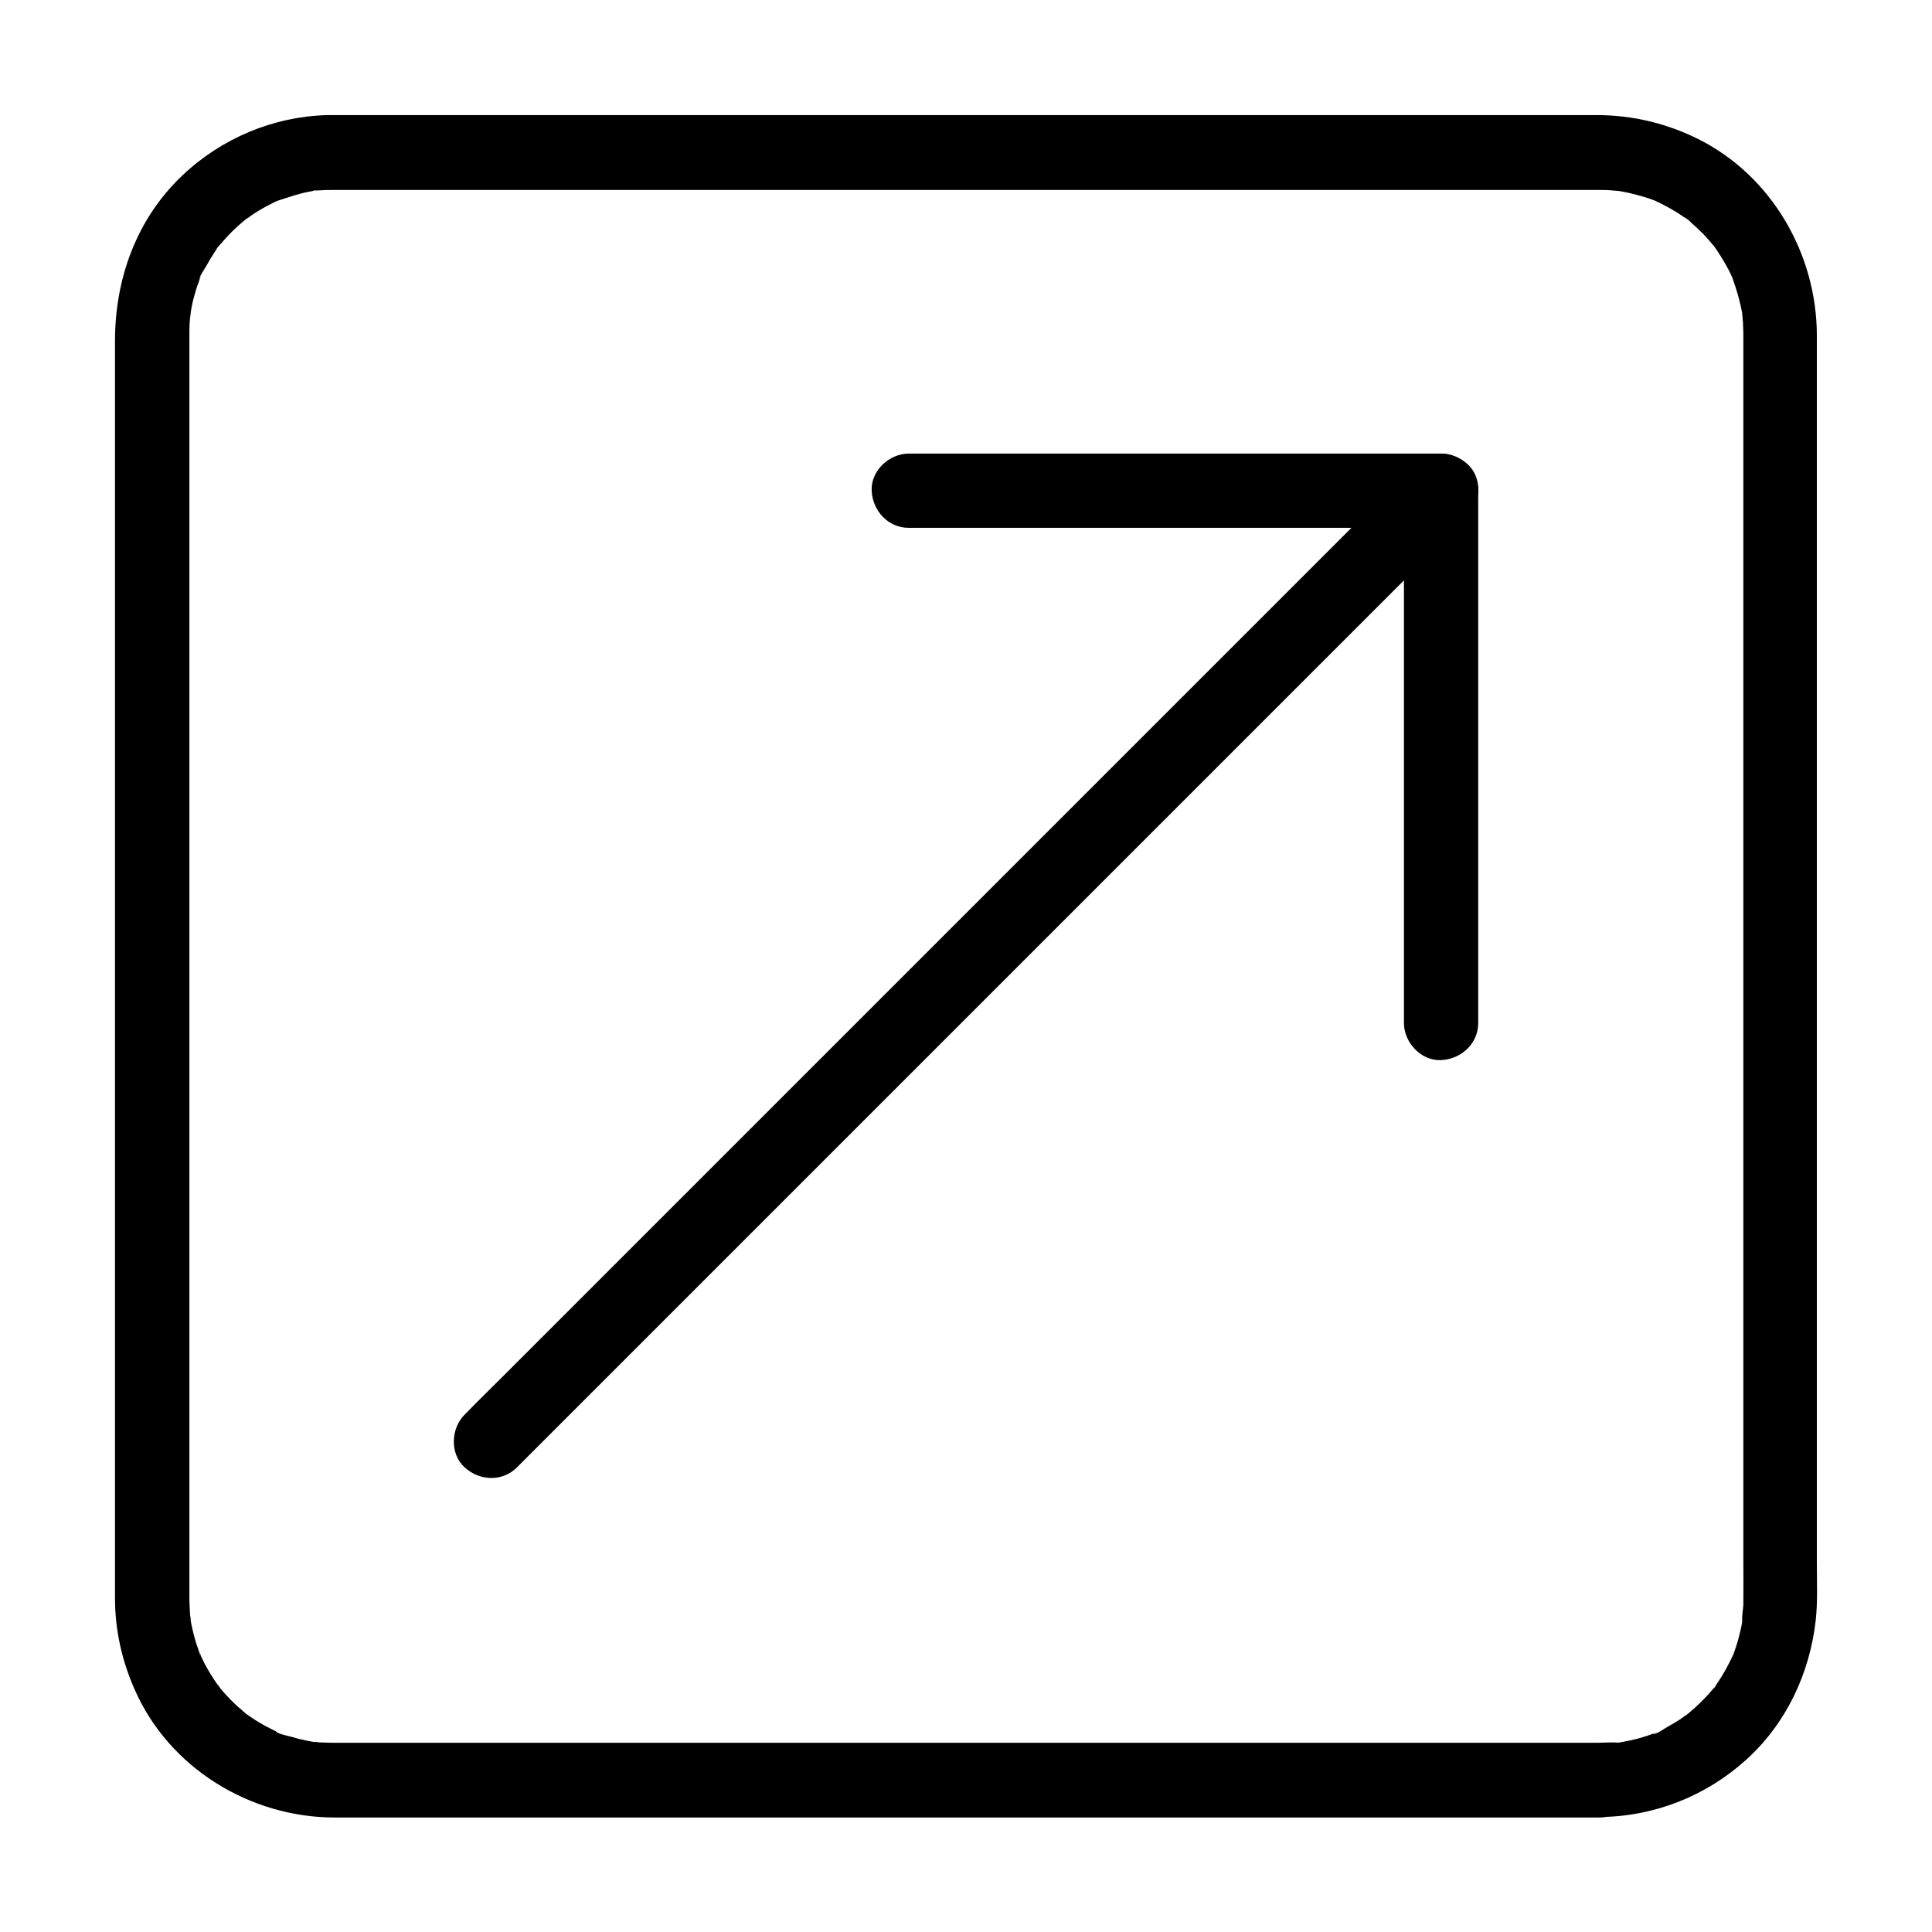
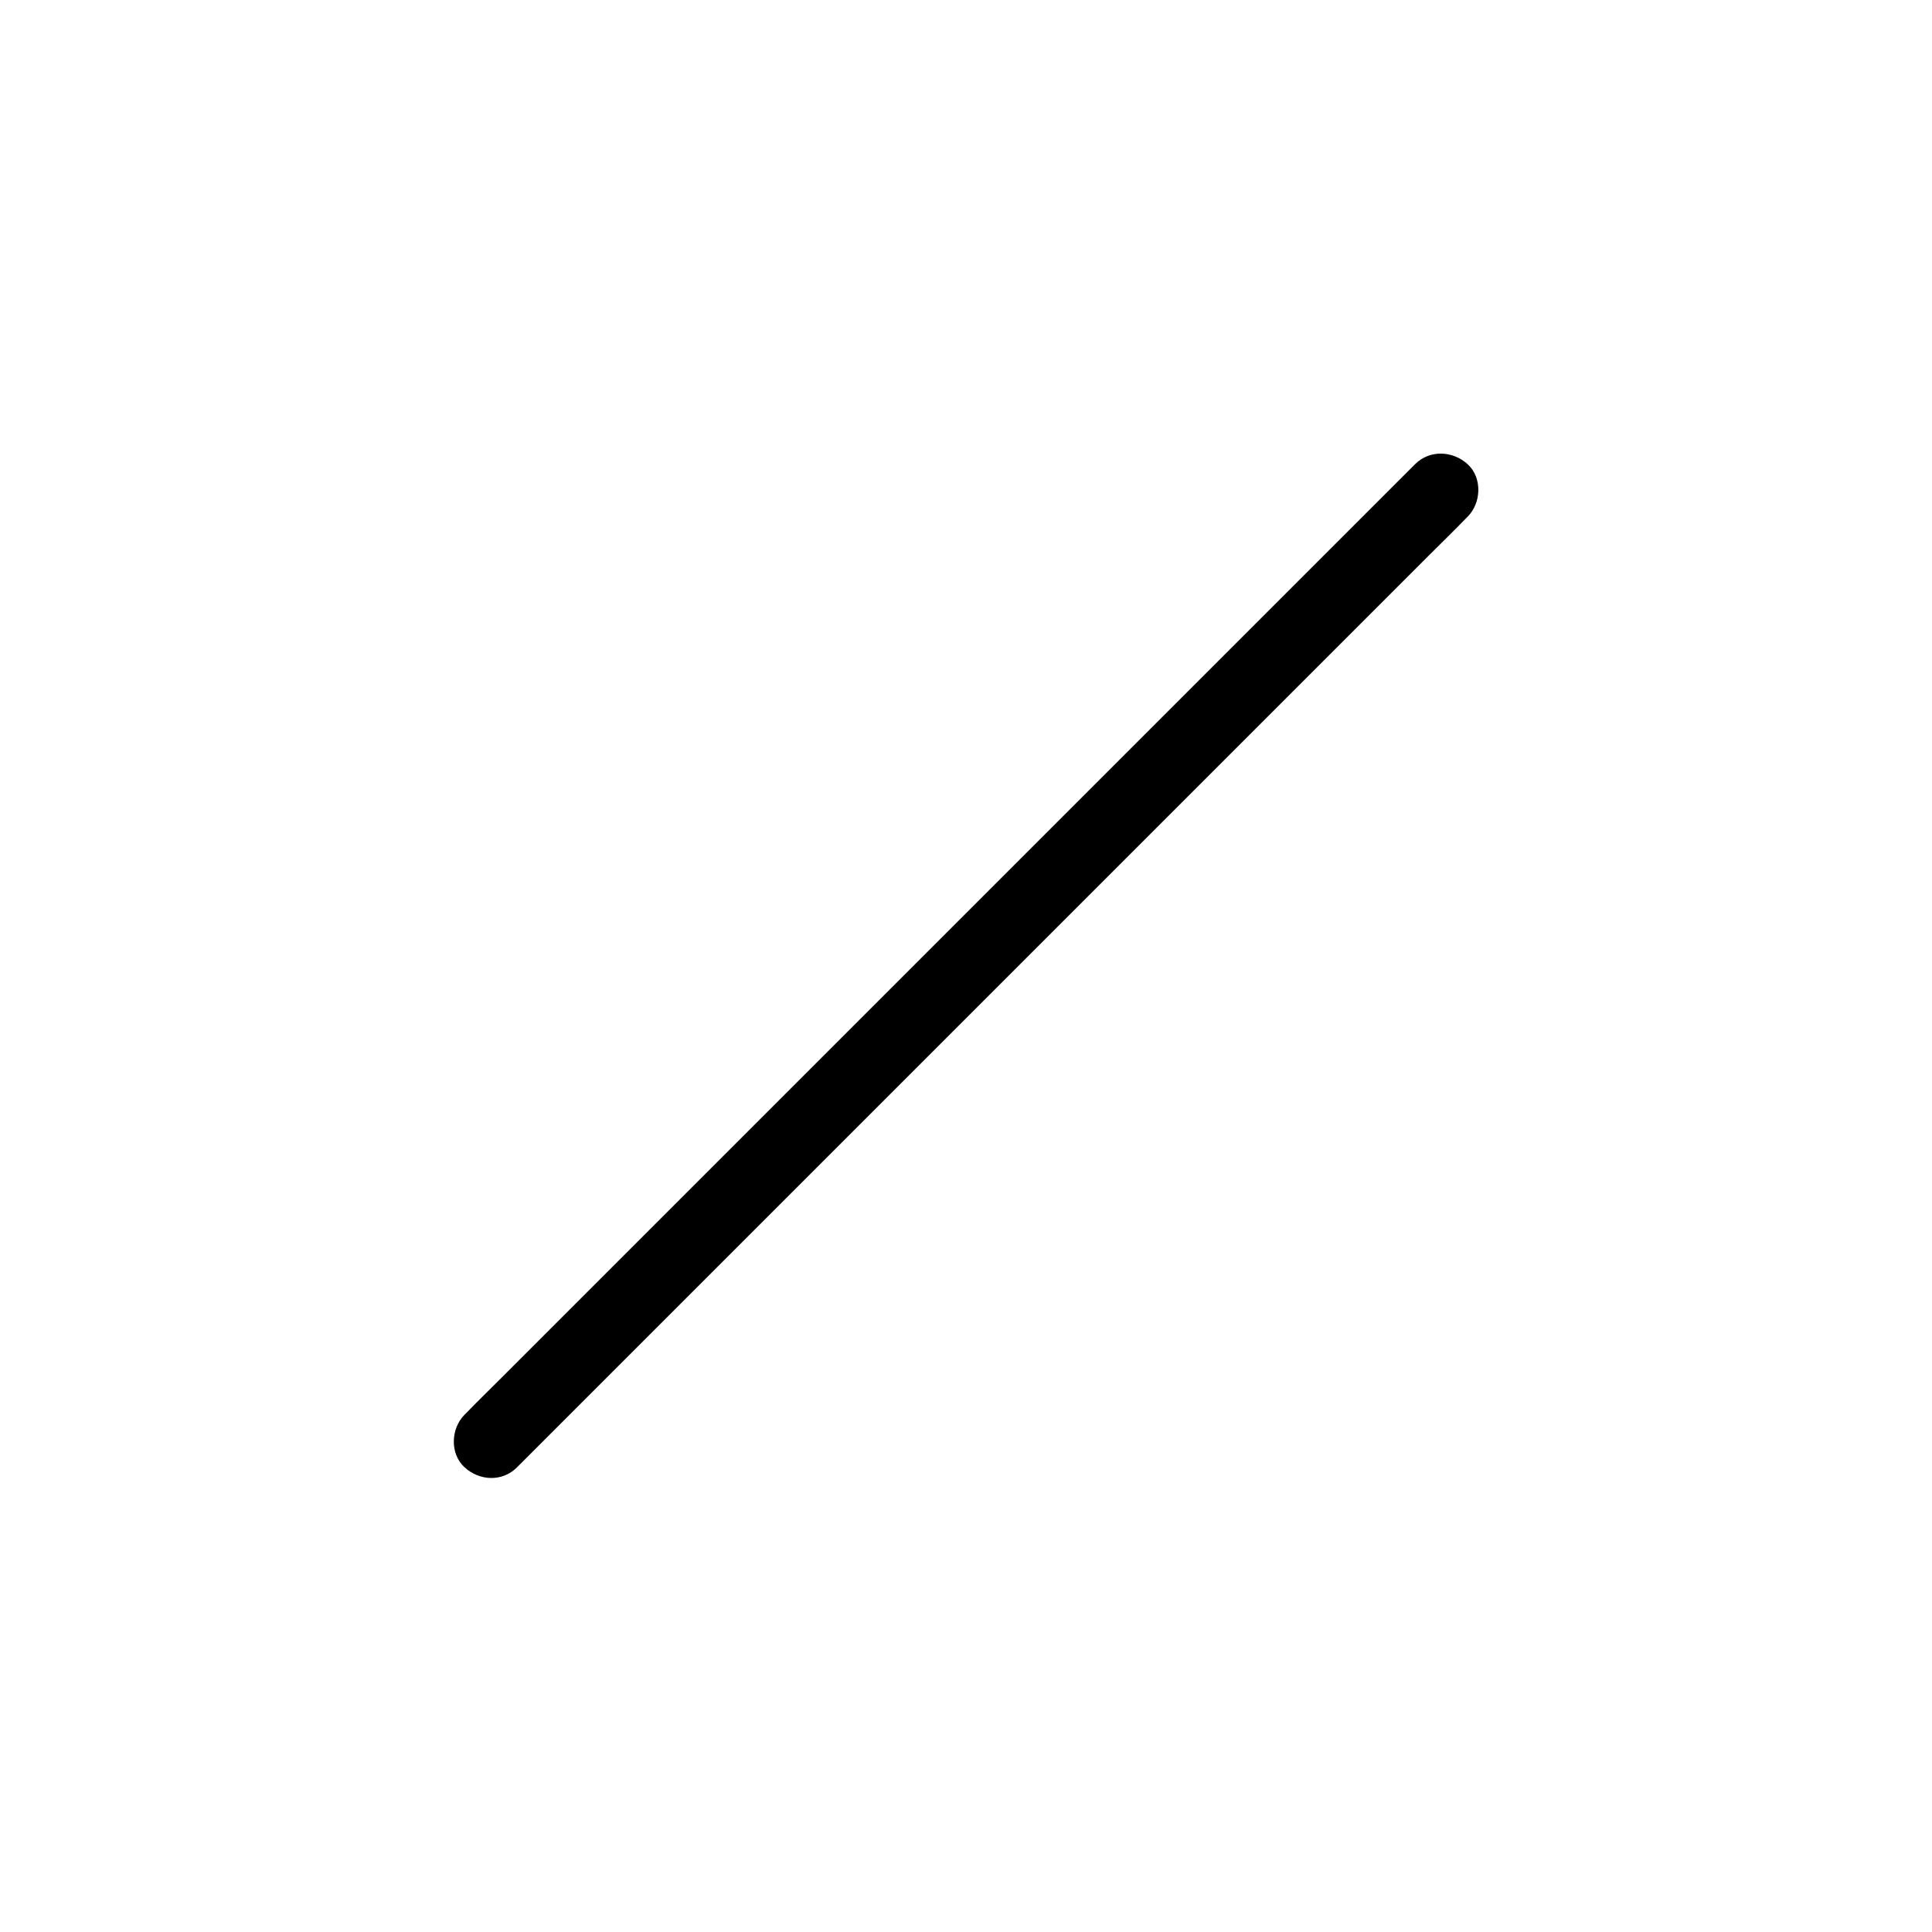
<svg xmlns="http://www.w3.org/2000/svg" fill="#000000" width="800px" height="800px" version="1.1" viewBox="144 144 512 512">
  <g>
-     <path d="m535.74 415.1v-47.773-76.016-17.27c0-5.312-4.527-9.84-9.84-9.84h-47.773-76.016-17.27c-5.164 0-10.086 4.527-9.84 9.84s4.328 9.84 9.84 9.84h47.773 76.016 17.27c-3.297-3.297-6.543-6.543-9.84-9.84v47.773 76.016 17.27c0 5.164 4.527 10.086 9.84 9.84s9.84-4.328 9.84-9.84z" />
    <path d="m281.03 532.84c2.262-2.262 4.477-4.477 6.742-6.742 6.102-6.102 12.203-12.203 18.301-18.301l27.109-27.109c11.02-11.02 22.043-22.043 33.062-33.062 12.055-12.055 24.156-24.156 36.211-36.211 12.203-12.203 24.355-24.355 36.555-36.555l83.641-83.641c3.297-3.297 6.594-6.496 9.84-9.84 0.148-0.148 0.297-0.297 0.441-0.441 3.641-3.641 3.938-10.332 0-13.922s-10.035-3.887-13.922 0c-2.262 2.262-4.477 4.477-6.742 6.742-6.102 6.102-12.203 12.203-18.301 18.301-9.055 9.055-18.055 18.055-27.109 27.109l-69.273 69.273c-12.203 12.203-24.355 24.355-36.555 36.555-11.367 11.367-22.73 22.73-34.094 34.094l-49.547 49.547c-3.297 3.297-6.594 6.496-9.84 9.84-0.148 0.148-0.297 0.297-0.441 0.441-3.641 3.641-3.938 10.332 0 13.922 3.938 3.641 10.035 3.934 13.922 0z" />
-     <path d="m567.92 605.85h-10.875-29.273-42.605-50.871-54.121-52.25-45.512-33.258-16.188-0.789c-1.133 0-2.312-0.051-3.445-0.098-0.441-0.051-0.887-0.098-1.379-0.098-0.441-0.051-1.277 0.148-0.051 0 1.18-0.098 0.441 0.051-0.051 0-0.543-0.098-1.082-0.195-1.625-0.297-1.426-0.297-2.805-0.59-4.184-1.031-0.688-0.195-4.133-0.887-4.328-1.523 0 0 2.262 1.031 0.543 0.246-0.297-0.148-0.59-0.297-0.887-0.395-0.688-0.344-1.379-0.688-2.016-1.031-1.328-0.688-2.656-1.477-3.887-2.312-0.543-0.344-1.082-0.738-1.574-1.082-1.379-0.934 1.426 1.23-0.297-0.246-1.23-1.031-2.461-2.117-3.59-3.246-0.984-0.984-1.918-2.016-2.856-3.102-0.344-0.395-1.18-1.969-0.641-0.789 0.59 1.23 0.051 0.051-0.195-0.297-0.246-0.344-0.492-0.688-0.738-1.082-0.789-1.18-1.523-2.363-2.215-3.59-0.344-0.641-0.738-1.328-1.031-2.016-0.148-0.297-0.297-0.59-0.441-0.887-0.148-0.344-0.59-2.016-0.297-0.641 0.297 1.379-0.195-0.543-0.344-0.934-0.246-0.738-0.492-1.426-0.738-2.164-0.441-1.477-0.836-3-1.133-4.477-0.148-0.789-0.297-1.523-0.395-2.312-0.195-1.082 0.148 0.934 0.148 0.934 0.051-0.395-0.098-0.934-0.148-1.328-0.098-1.379-0.148-2.754-0.195-4.082v-0.789-5.656-25.34-39.902-49.348-53.777-53.137-47.43-36.652-20.859-2.902c0-1.379 0.051-2.754 0.195-4.082 0.051-0.395 0.195-0.984 0.148-1.328 0 0-0.344 2.066-0.148 0.934 0.148-0.789 0.246-1.523 0.395-2.312 0.297-1.523 0.688-3 1.133-4.477 0.195-0.641 0.395-1.23 0.641-1.871 0.148-0.395 0.297-0.836 0.441-1.23 0.492-1.379-0.297 0.246-0.246 0.543-0.098-0.836 1.426-3 1.871-3.789 0.789-1.426 1.625-2.805 2.508-4.133 0.148-0.246 0.887-1.574 1.133-1.574-0.246 0-1.277 1.574-0.344 0.441 0.195-0.246 0.395-0.492 0.641-0.738 0.984-1.133 1.969-2.262 3.051-3.297 1.082-1.082 2.215-2.066 3.344-3 0.148-0.148 0.543-0.543 0.738-0.59 0.051 0-1.625 1.18-0.688 0.543 0.738-0.441 1.426-0.984 2.117-1.477 1.18-0.789 2.363-1.477 3.641-2.164 0.688-0.344 1.328-0.688 2.016-1.031 0.297-0.148 0.59-0.246 0.887-0.395 1.625-0.789-1.426 0.492-0.246 0.098 2.856-0.887 5.609-1.918 8.562-2.461 0.441-0.098 0.887-0.148 1.328-0.246 0.492-0.098 1.18 0.098 0.051 0-1.477-0.148 0.934-0.051 1.379-0.098 1.133-0.098 2.262-0.098 3.445-0.098h3 21.156 36.852 47.578 53.184 53.777 49.297 39.703 25.094 5.512 1.031c1.477 0 2.953 0.098 4.43 0.246 1.82 0.148-2.117-0.344 0.395 0.051 0.789 0.148 1.523 0.297 2.312 0.441 1.523 0.344 3 0.738 4.477 1.18 0.641 0.195 1.23 0.395 1.871 0.641-0.051 0 1.18 0.395 1.23 0.492-0.051-0.148-1.918-0.887-0.543-0.246 2.754 1.277 5.41 2.754 7.871 4.477 0.246 0.195 0.492 0.395 0.789 0.543 0.934 0.59-0.789-0.59-0.688-0.543 0.492 0.098 1.328 1.082 1.723 1.426 1.133 0.984 2.215 2.016 3.297 3.102 1.031 1.082 1.969 2.262 2.953 3.394 0.688 0.836-0.59-0.738-0.543-0.688 0.098 0 0.492 0.688 0.59 0.789 0.492 0.688 0.984 1.426 1.426 2.164 0.738 1.18 1.477 2.41 2.117 3.641 0.344 0.688 0.688 1.379 0.984 2.066 0.984 2.066-0.543-1.574 0.246 0.688 0.984 2.805 1.82 5.656 2.363 8.609 0.098 0.441 0.098 0.887 0.195 1.328 0 0-0.195-2.066-0.148-0.934 0.051 0.789 0.148 1.574 0.195 2.363 0.051 0.934 0.051 1.82 0.098 2.754v0.887 16.48 33.457 45.41 52.301 54.07 51.07 42.461 29.078c0 3.887 0.051 7.773 0 11.66-0.051 1.426-0.441 3.051-0.297 4.43 0 0 0.344-2.066 0.148-0.934-0.098 0.441-0.148 0.887-0.195 1.328-0.098 0.641-0.246 1.328-0.395 1.969-0.344 1.523-0.738 3-1.23 4.477-0.195 0.641-0.441 1.23-0.641 1.871-0.738 2.117 0.641-1.18-0.148 0.344-1.23 2.559-2.508 5.019-4.133 7.332-0.246 0.344-1.328 2.363-0.738 1.082 0.492-1.031 0.246-0.344 0 0-0.297 0.344-0.543 0.688-0.836 0.984-0.887 1.082-1.871 2.066-2.856 3.051s-2.016 1.918-3.102 2.805c-0.246 0.195-0.789 0.738-0.984 0.789-0.051 0 1.625-1.18 0.688-0.543-0.543 0.344-1.031 0.738-1.574 1.133-1.23 0.836-2.559 1.625-3.887 2.363-0.836 0.441-2.902 2.016-3.789 1.871-0.051 0 1.918-0.738 0.836-0.395-0.395 0.148-0.836 0.297-1.23 0.441-0.641 0.246-1.23 0.441-1.871 0.641-1.379 0.441-2.754 0.789-4.184 1.082-0.738 0.148-1.523 0.297-2.312 0.441-2.312 0.395 1.426-0.098-0.395 0.051-1.762-0.117-3.387-0.016-4.961 0.031-5.164 0.051-10.086 4.477-9.84 9.84 0.246 5.312 4.328 9.891 9.84 9.84 14.414-0.098 28.141-5.512 38.82-15.152 10.629-9.594 16.875-22.926 18.449-37 0.543-4.969 0.297-10.086 0.297-15.055v-28.586-42.656-51.117-54.809-52.793-45.758-33.703-16.09c-0.051-21.5-11.957-42.215-31.438-51.957-8.316-4.133-17.27-6.297-26.566-6.348h-4.922-24.453-39.805-49.543-54.465-53.676-48.117-36.949-20.762-4.082c-14.316 0.395-27.996 6.148-38.375 15.988-12.152 11.512-17.859 27.355-17.859 43.887v20.023 36.605 47.625 53.824 54.316 50.035 40.098 25.191 5.363c0 8.512 1.82 16.629 5.266 24.402 9.102 20.664 30.504 33.75 52.84 33.801h15.398 32.965 45.609 52.594 54.613 51.609 42.902 29.273 10.43c5.164 0 10.086-4.527 9.84-9.84-0.301-5.5-4.383-9.977-9.895-9.977z" />
  </g>
</svg>